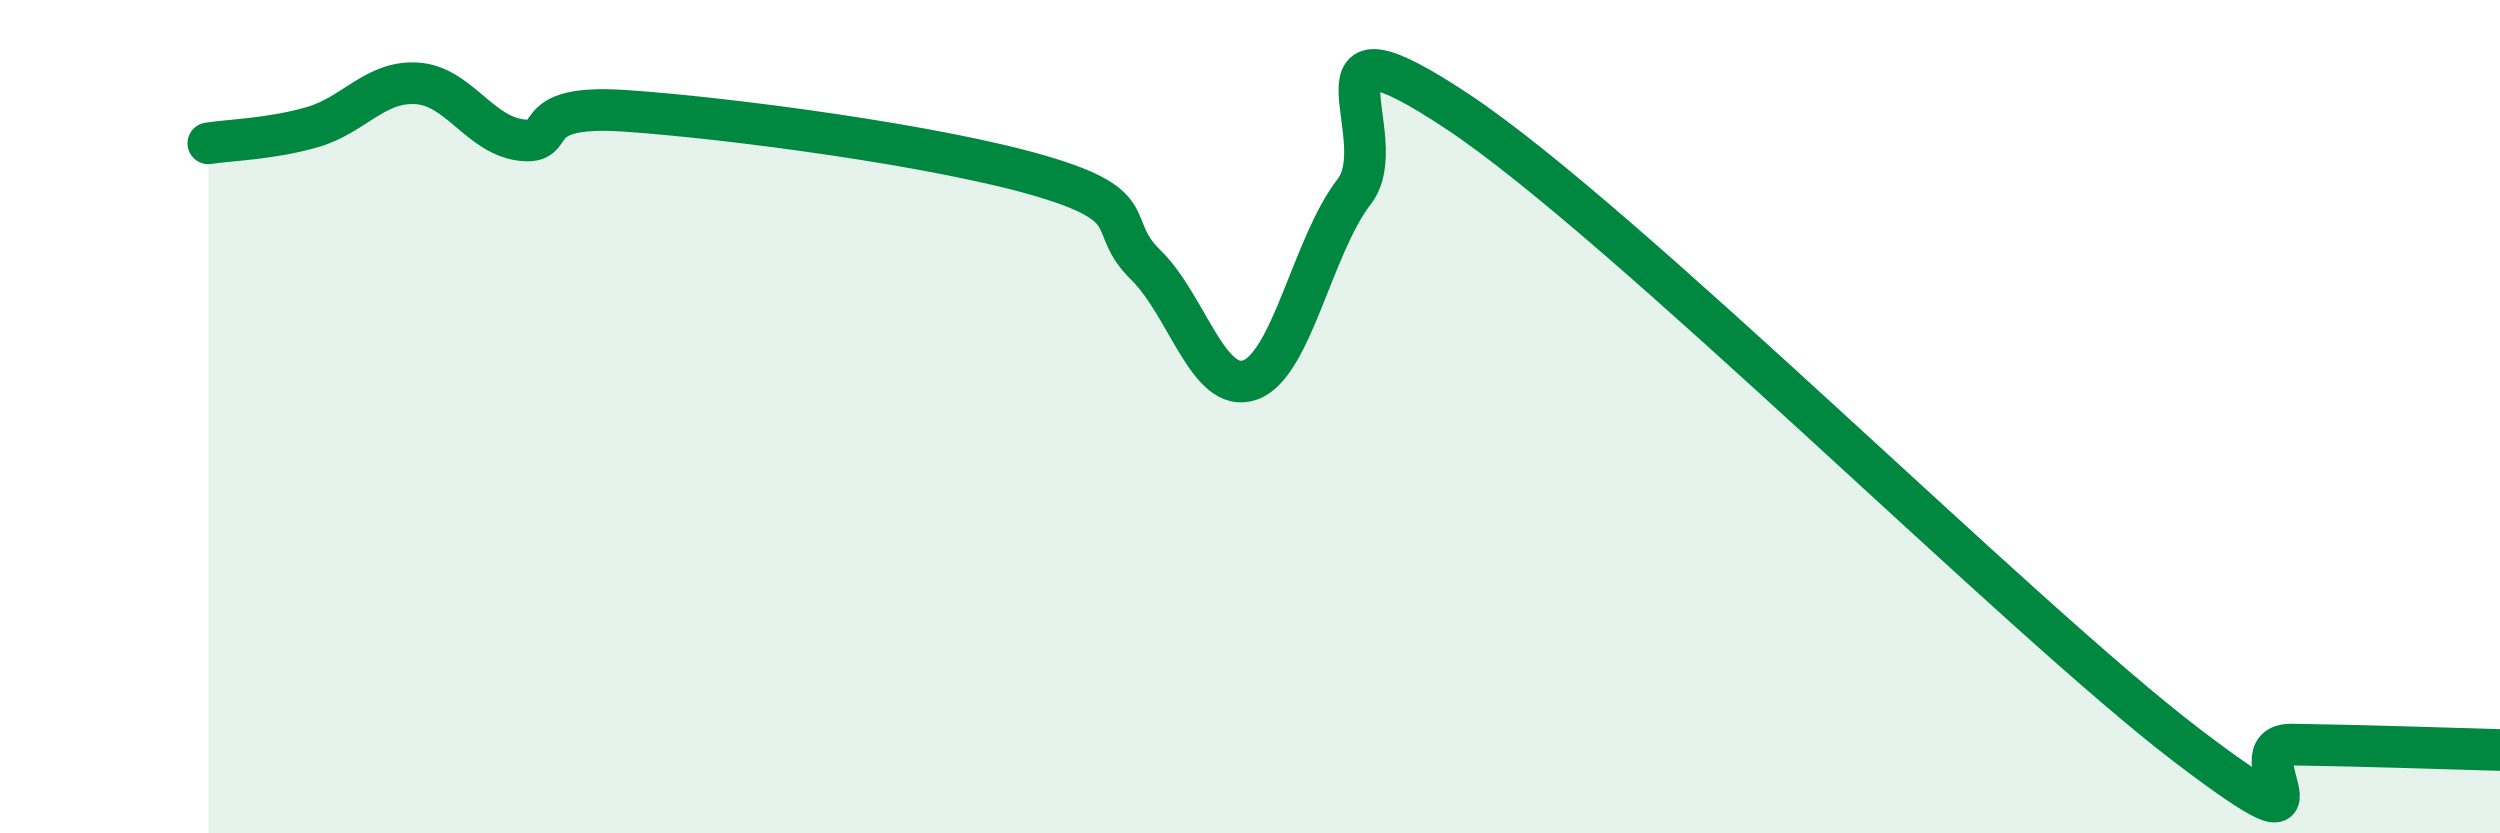
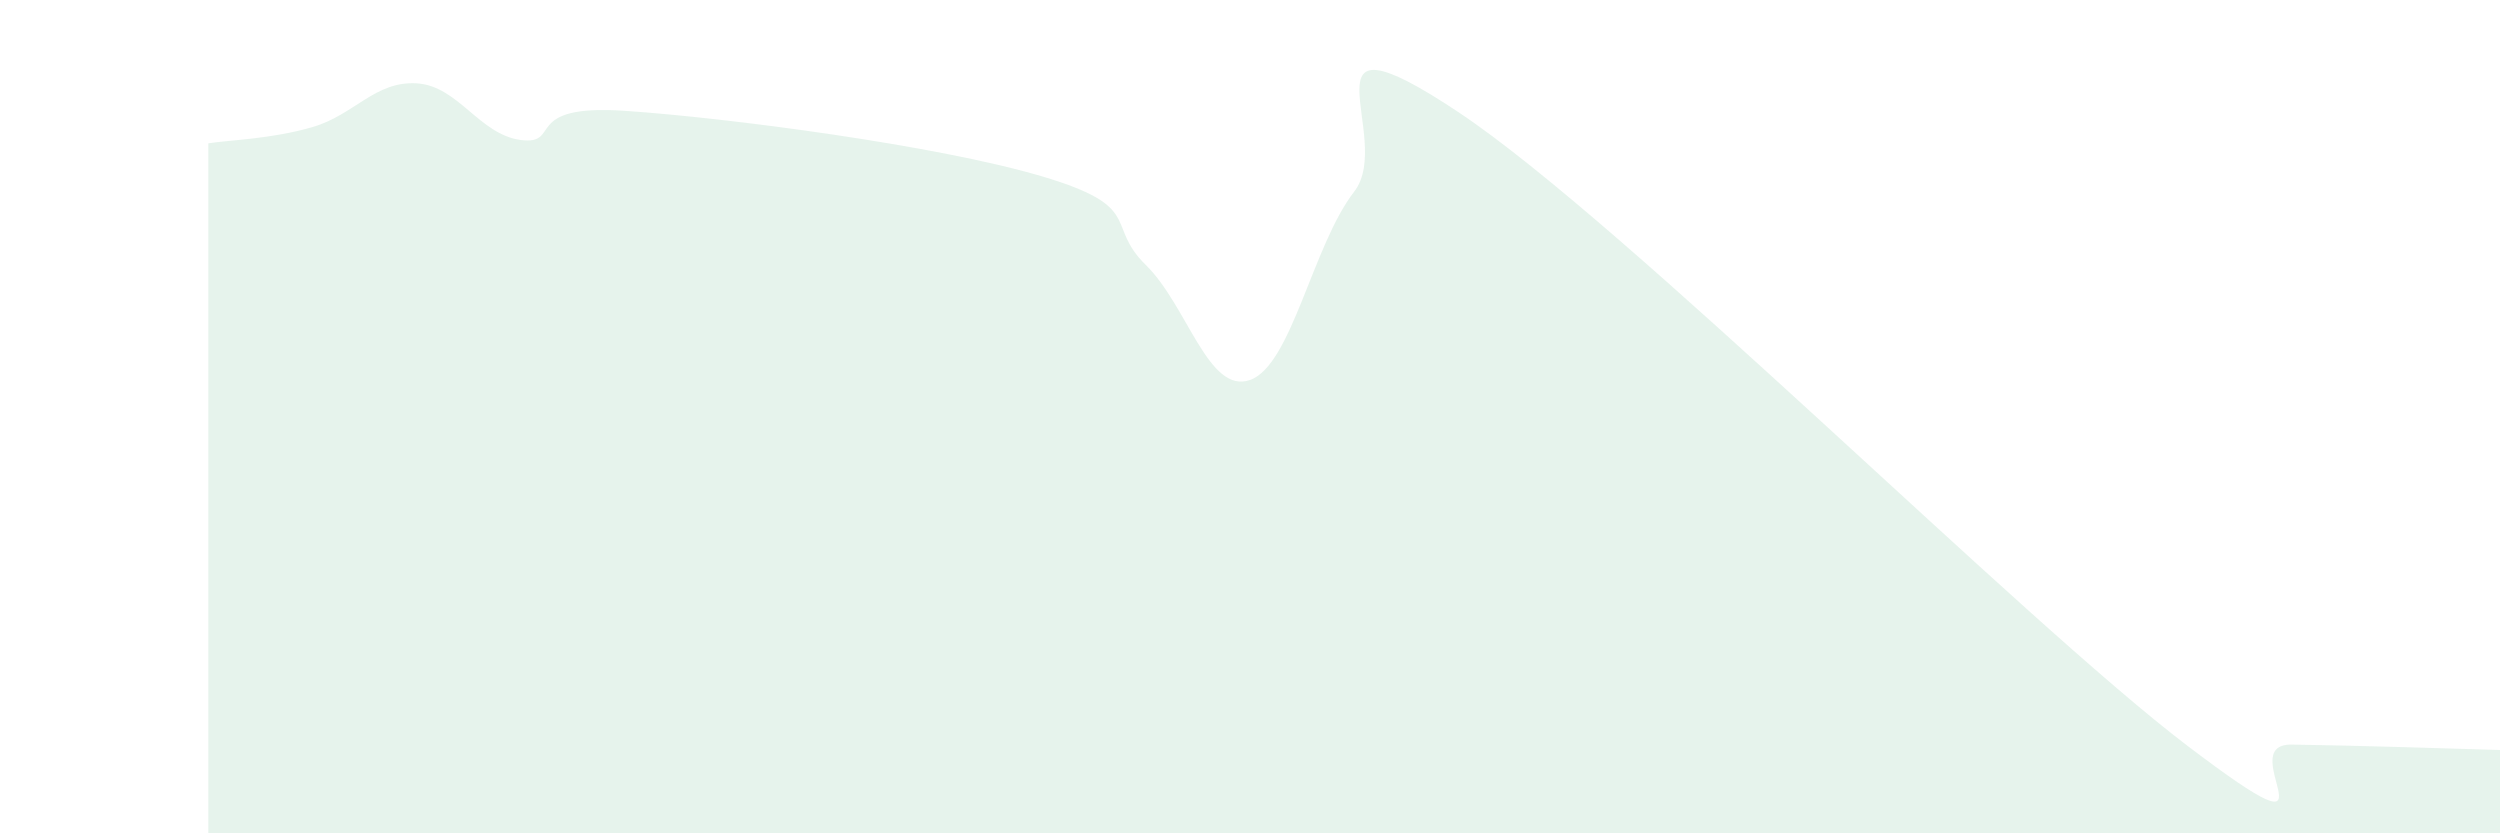
<svg xmlns="http://www.w3.org/2000/svg" width="60" height="20" viewBox="0 0 60 20">
  <path d="M 5,3.44 C 5.5,3.36 6.5,3.34 7.5,3.05 C 8.5,2.76 9,1.94 10,2 C 11,2.06 11.5,3.23 12.5,3.36 C 13.5,3.49 12.5,2.49 15,2.66 C 17.5,2.83 22.5,3.49 25,4.23 C 27.5,4.97 26.5,5.38 27.5,6.36 C 28.5,7.34 29,9.47 30,9.12 C 31,8.77 31.5,5.89 32.5,4.6 C 33.5,3.31 31,0.03 35,2.69 C 39,5.35 48.5,14.86 52.5,17.9 C 56.5,20.94 53.5,17.85 55,17.87 C 56.5,17.89 59,17.97 60,18L60 20L5 20Z" fill="#008740" opacity="0.1" stroke-linecap="round" stroke-linejoin="round" />
-   <path d="M 5,3.44 C 5.5,3.36 6.5,3.34 7.5,3.05 C 8.5,2.76 9,1.94 10,2 C 11,2.06 11.5,3.23 12.5,3.36 C 13.5,3.49 12.5,2.49 15,2.66 C 17.5,2.83 22.5,3.49 25,4.23 C 27.5,4.97 26.5,5.38 27.5,6.36 C 28.5,7.34 29,9.47 30,9.12 C 31,8.77 31.5,5.89 32.5,4.6 C 33.5,3.31 31,0.03 35,2.69 C 39,5.35 48.5,14.86 52.5,17.9 C 56.5,20.94 53.5,17.85 55,17.87 C 56.5,17.89 59,17.97 60,18" stroke="#008740" stroke-width="1" fill="none" stroke-linecap="round" stroke-linejoin="round" />
</svg>